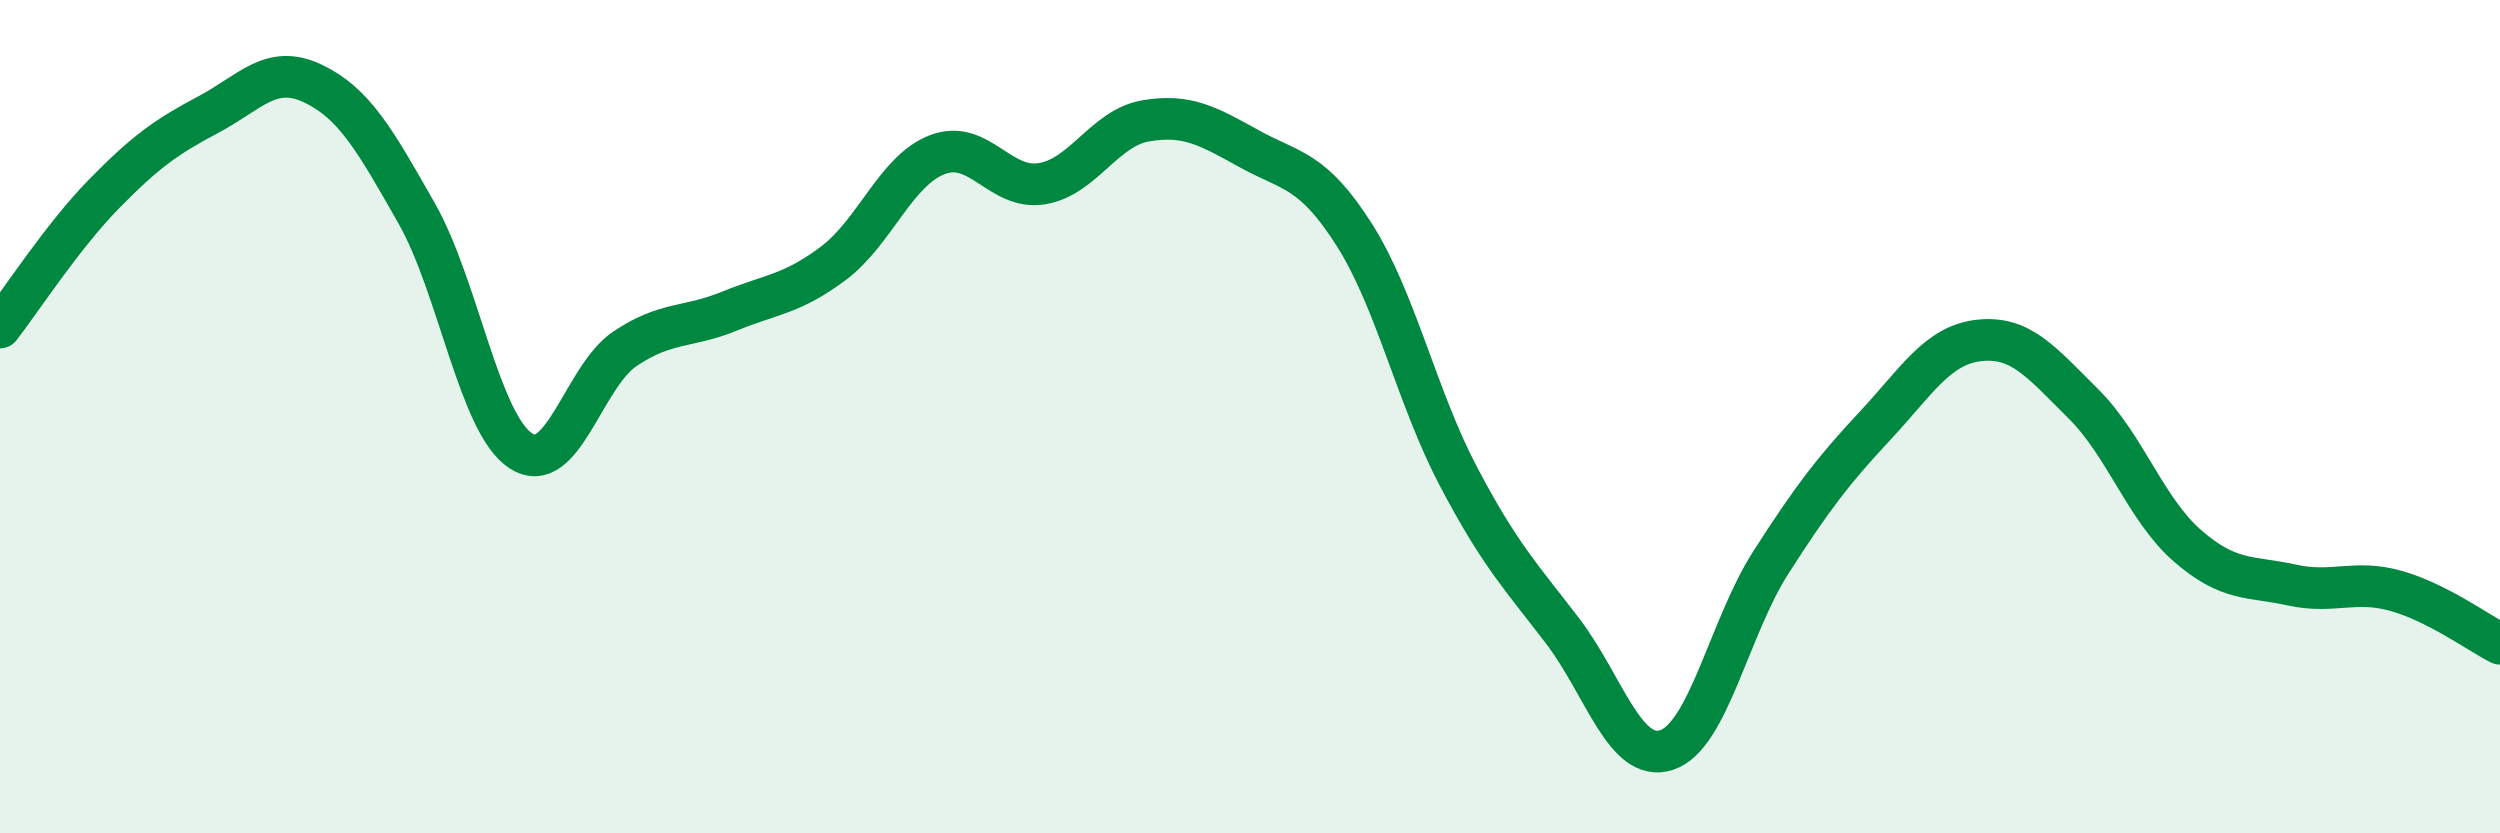
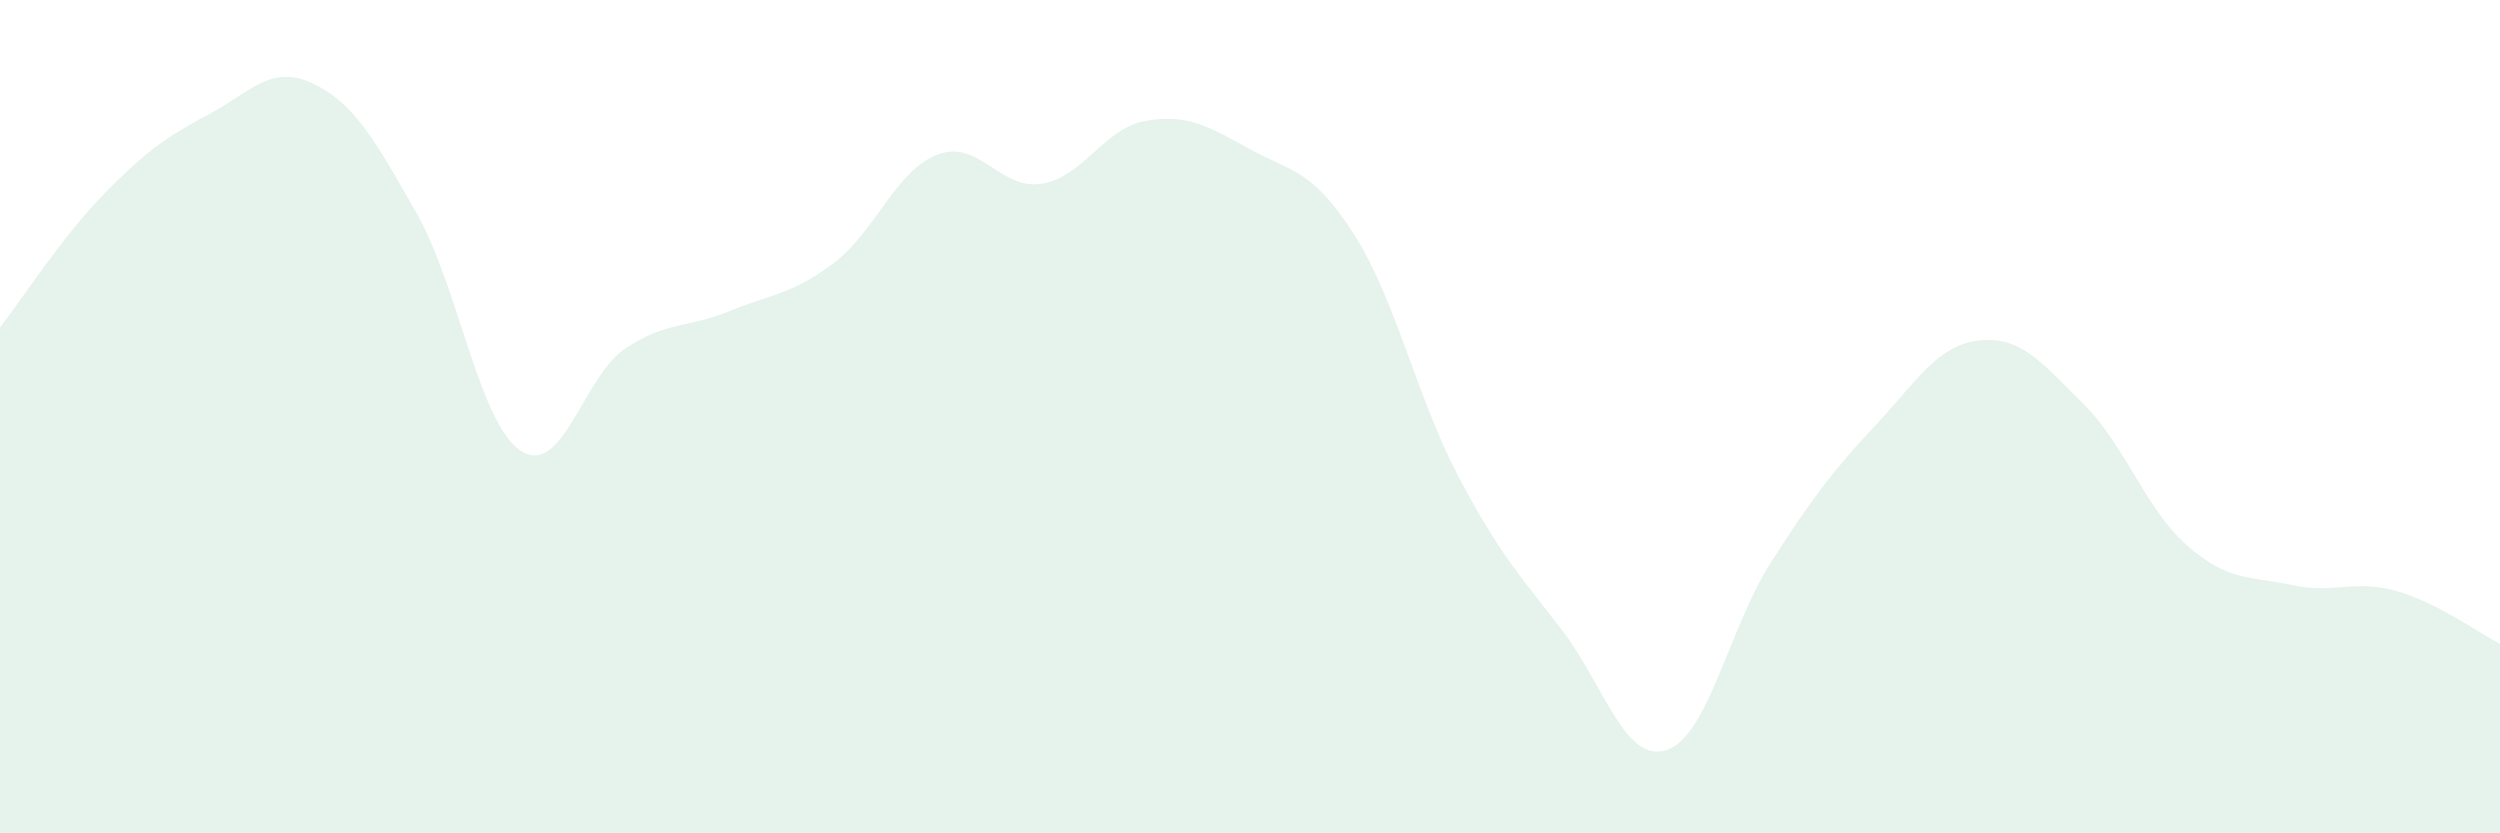
<svg xmlns="http://www.w3.org/2000/svg" width="60" height="20" viewBox="0 0 60 20">
  <path d="M 0,7.86 C 0.5,7.22 1.5,5.67 2.5,4.65 C 3.5,3.63 4,3.28 5,2.75 C 6,2.22 6.5,1.53 7.5,2 C 8.5,2.47 9,3.36 10,5.12 C 11,6.88 11.5,10.17 12.5,10.82 C 13.5,11.47 14,9.04 15,8.37 C 16,7.7 16.5,7.88 17.5,7.47 C 18.5,7.06 19,7.07 20,6.32 C 21,5.57 21.5,4.09 22.5,3.71 C 23.5,3.33 24,4.57 25,4.41 C 26,4.25 26.5,3.07 27.5,2.9 C 28.5,2.73 29,3.03 30,3.58 C 31,4.13 31.5,4.06 32.5,5.63 C 33.5,7.2 34,9.53 35,11.43 C 36,13.33 36.5,13.83 37.5,15.14 C 38.5,16.45 39,18.33 40,18 C 41,17.67 41.5,15.06 42.5,13.5 C 43.5,11.94 44,11.29 45,10.22 C 46,9.15 46.5,8.28 47.5,8.17 C 48.5,8.06 49,8.7 50,9.69 C 51,10.68 51.5,12.23 52.5,13.1 C 53.5,13.97 54,13.82 55,14.04 C 56,14.26 56.5,13.9 57.5,14.18 C 58.5,14.46 59.5,15.2 60,15.45L60 20L0 20Z" fill="#008740" opacity="0.1" stroke-linecap="round" stroke-linejoin="round" />
-   <path d="M 0,7.86 C 0.5,7.22 1.5,5.67 2.5,4.65 C 3.5,3.63 4,3.28 5,2.75 C 6,2.22 6.5,1.53 7.5,2 C 8.5,2.47 9,3.36 10,5.12 C 11,6.88 11.5,10.17 12.5,10.82 C 13.5,11.47 14,9.04 15,8.37 C 16,7.7 16.5,7.88 17.5,7.47 C 18.5,7.06 19,7.07 20,6.32 C 21,5.57 21.5,4.09 22.5,3.71 C 23.5,3.33 24,4.57 25,4.41 C 26,4.25 26.5,3.07 27.5,2.9 C 28.5,2.73 29,3.03 30,3.58 C 31,4.13 31.5,4.06 32.5,5.63 C 33.5,7.2 34,9.53 35,11.43 C 36,13.33 36.5,13.83 37.5,15.14 C 38.5,16.45 39,18.33 40,18 C 41,17.67 41.5,15.06 42.5,13.5 C 43.5,11.94 44,11.29 45,10.22 C 46,9.15 46.5,8.28 47.5,8.17 C 48.5,8.06 49,8.7 50,9.69 C 51,10.68 51.5,12.23 52.5,13.1 C 53.5,13.97 54,13.82 55,14.04 C 56,14.26 56.5,13.9 57.5,14.18 C 58.5,14.46 59.5,15.2 60,15.45" stroke="#008740" stroke-width="1" fill="none" stroke-linecap="round" stroke-linejoin="round" />
</svg>